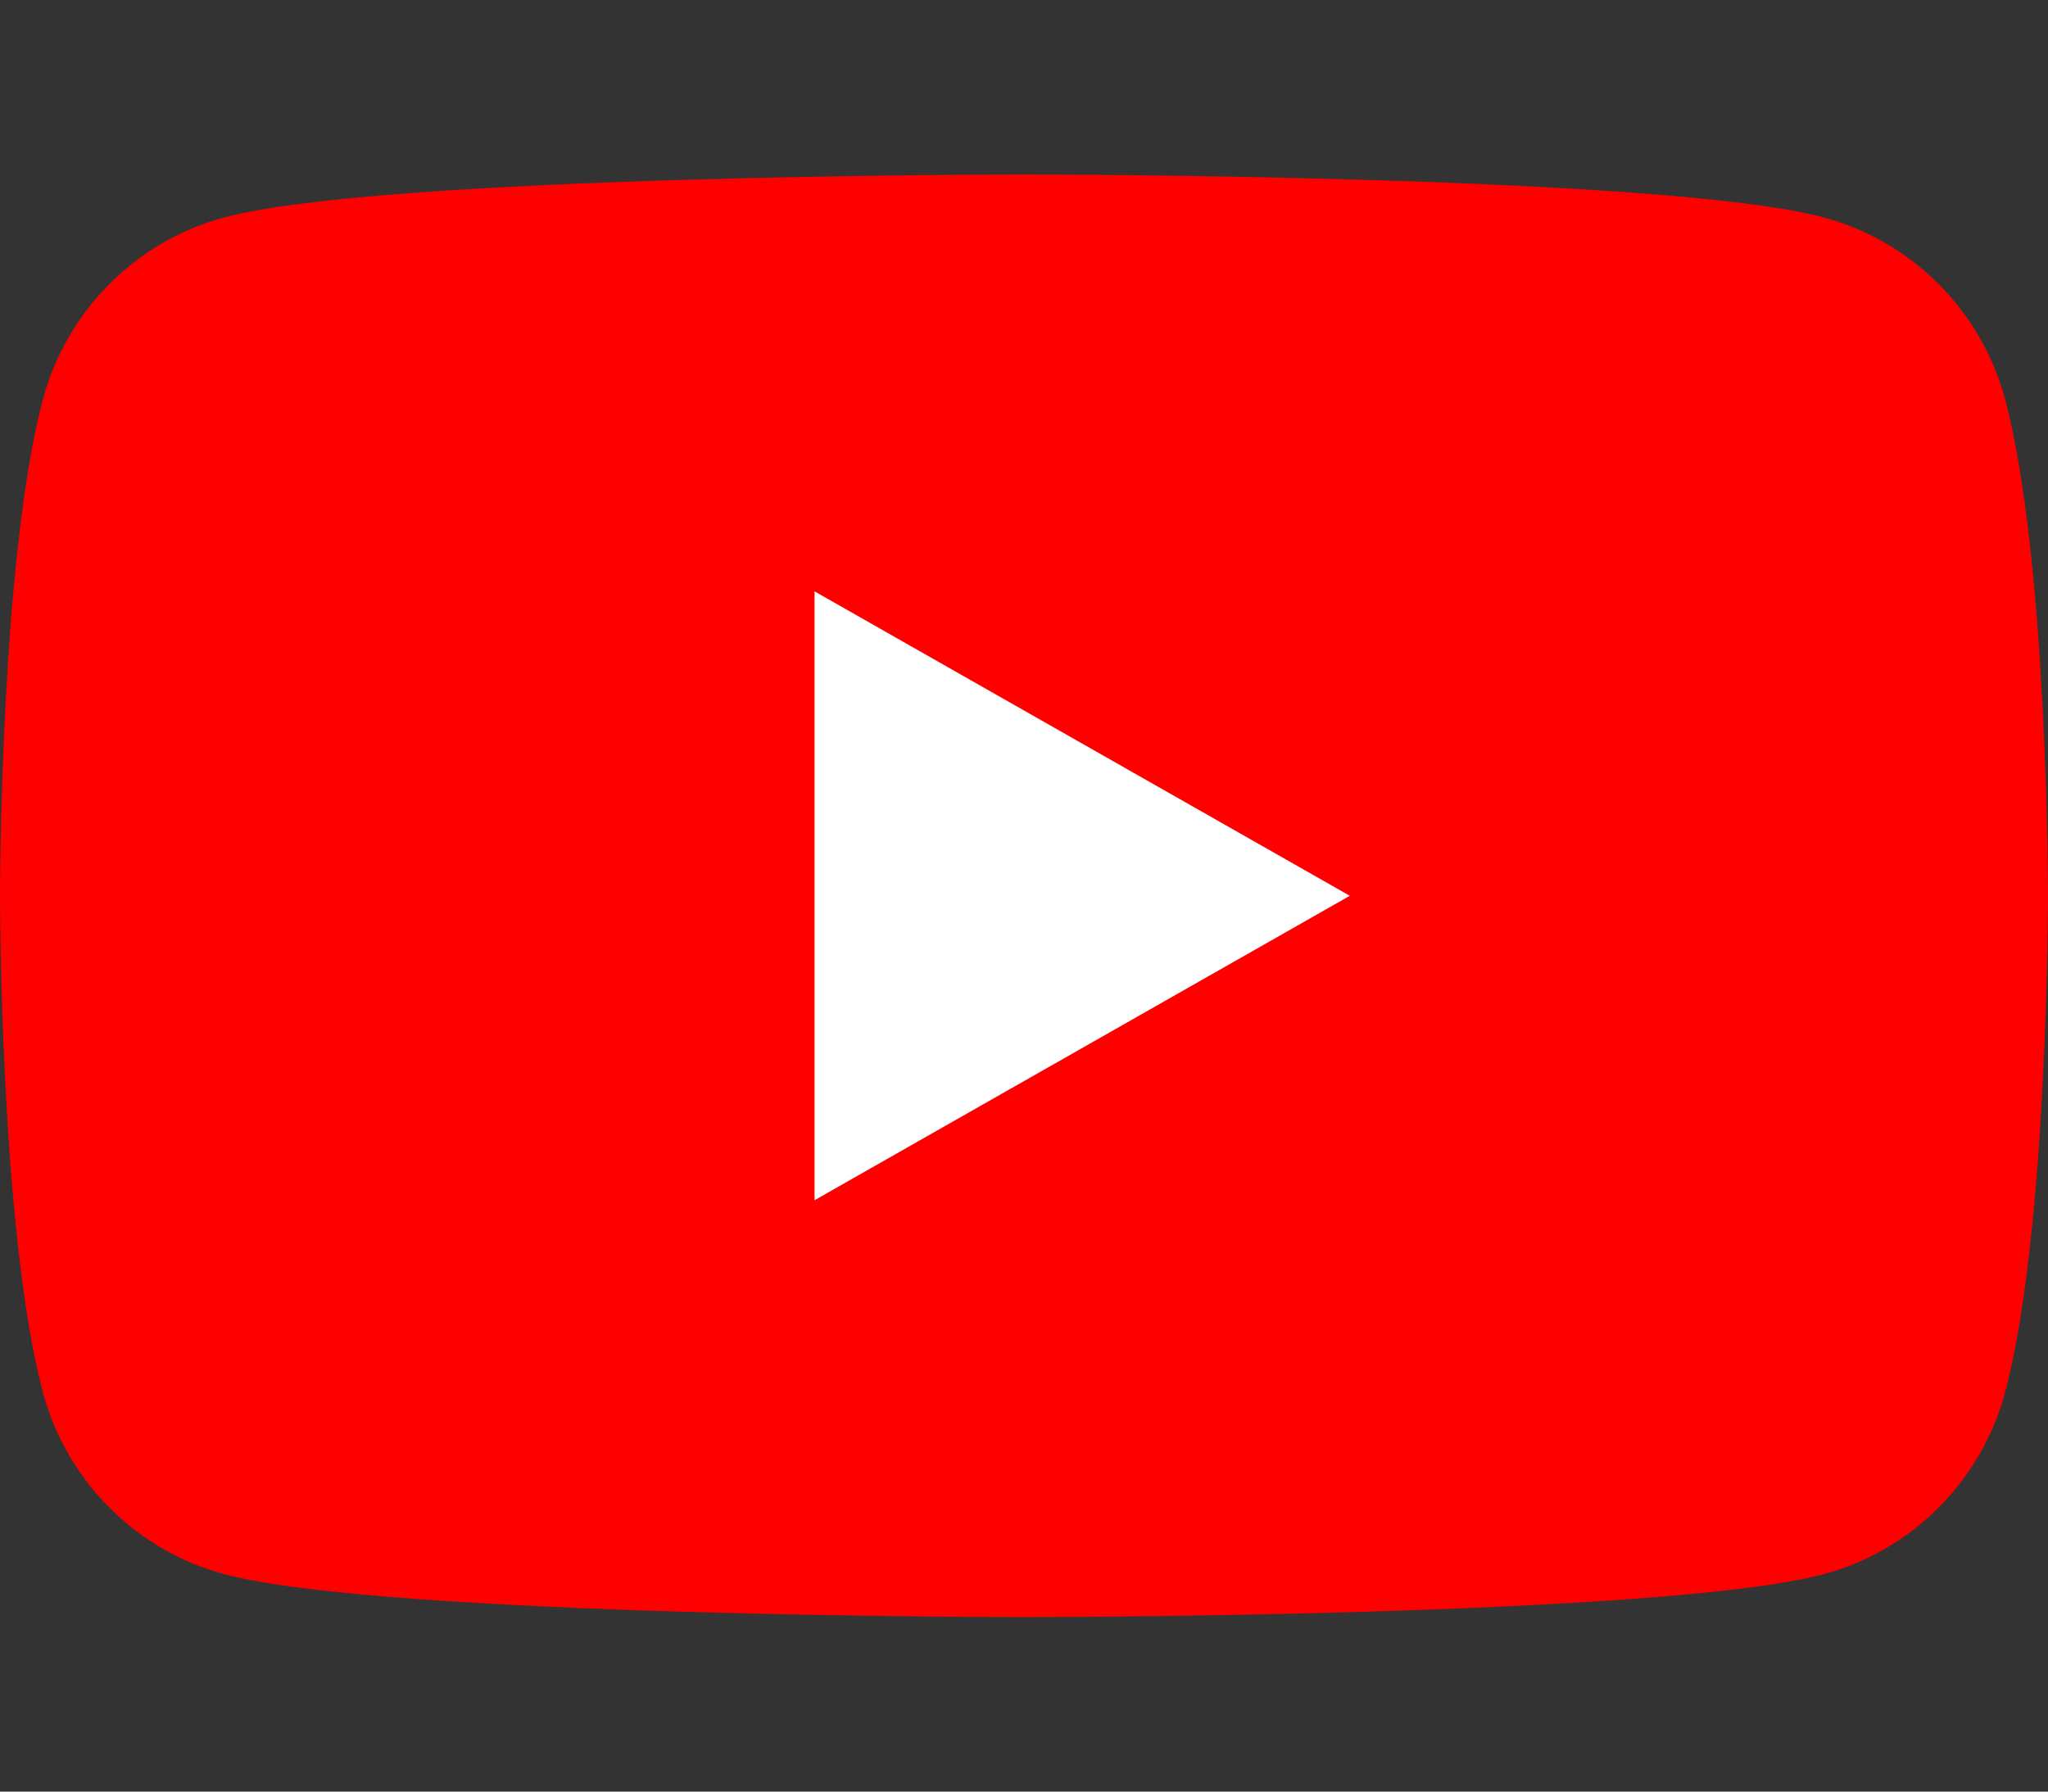
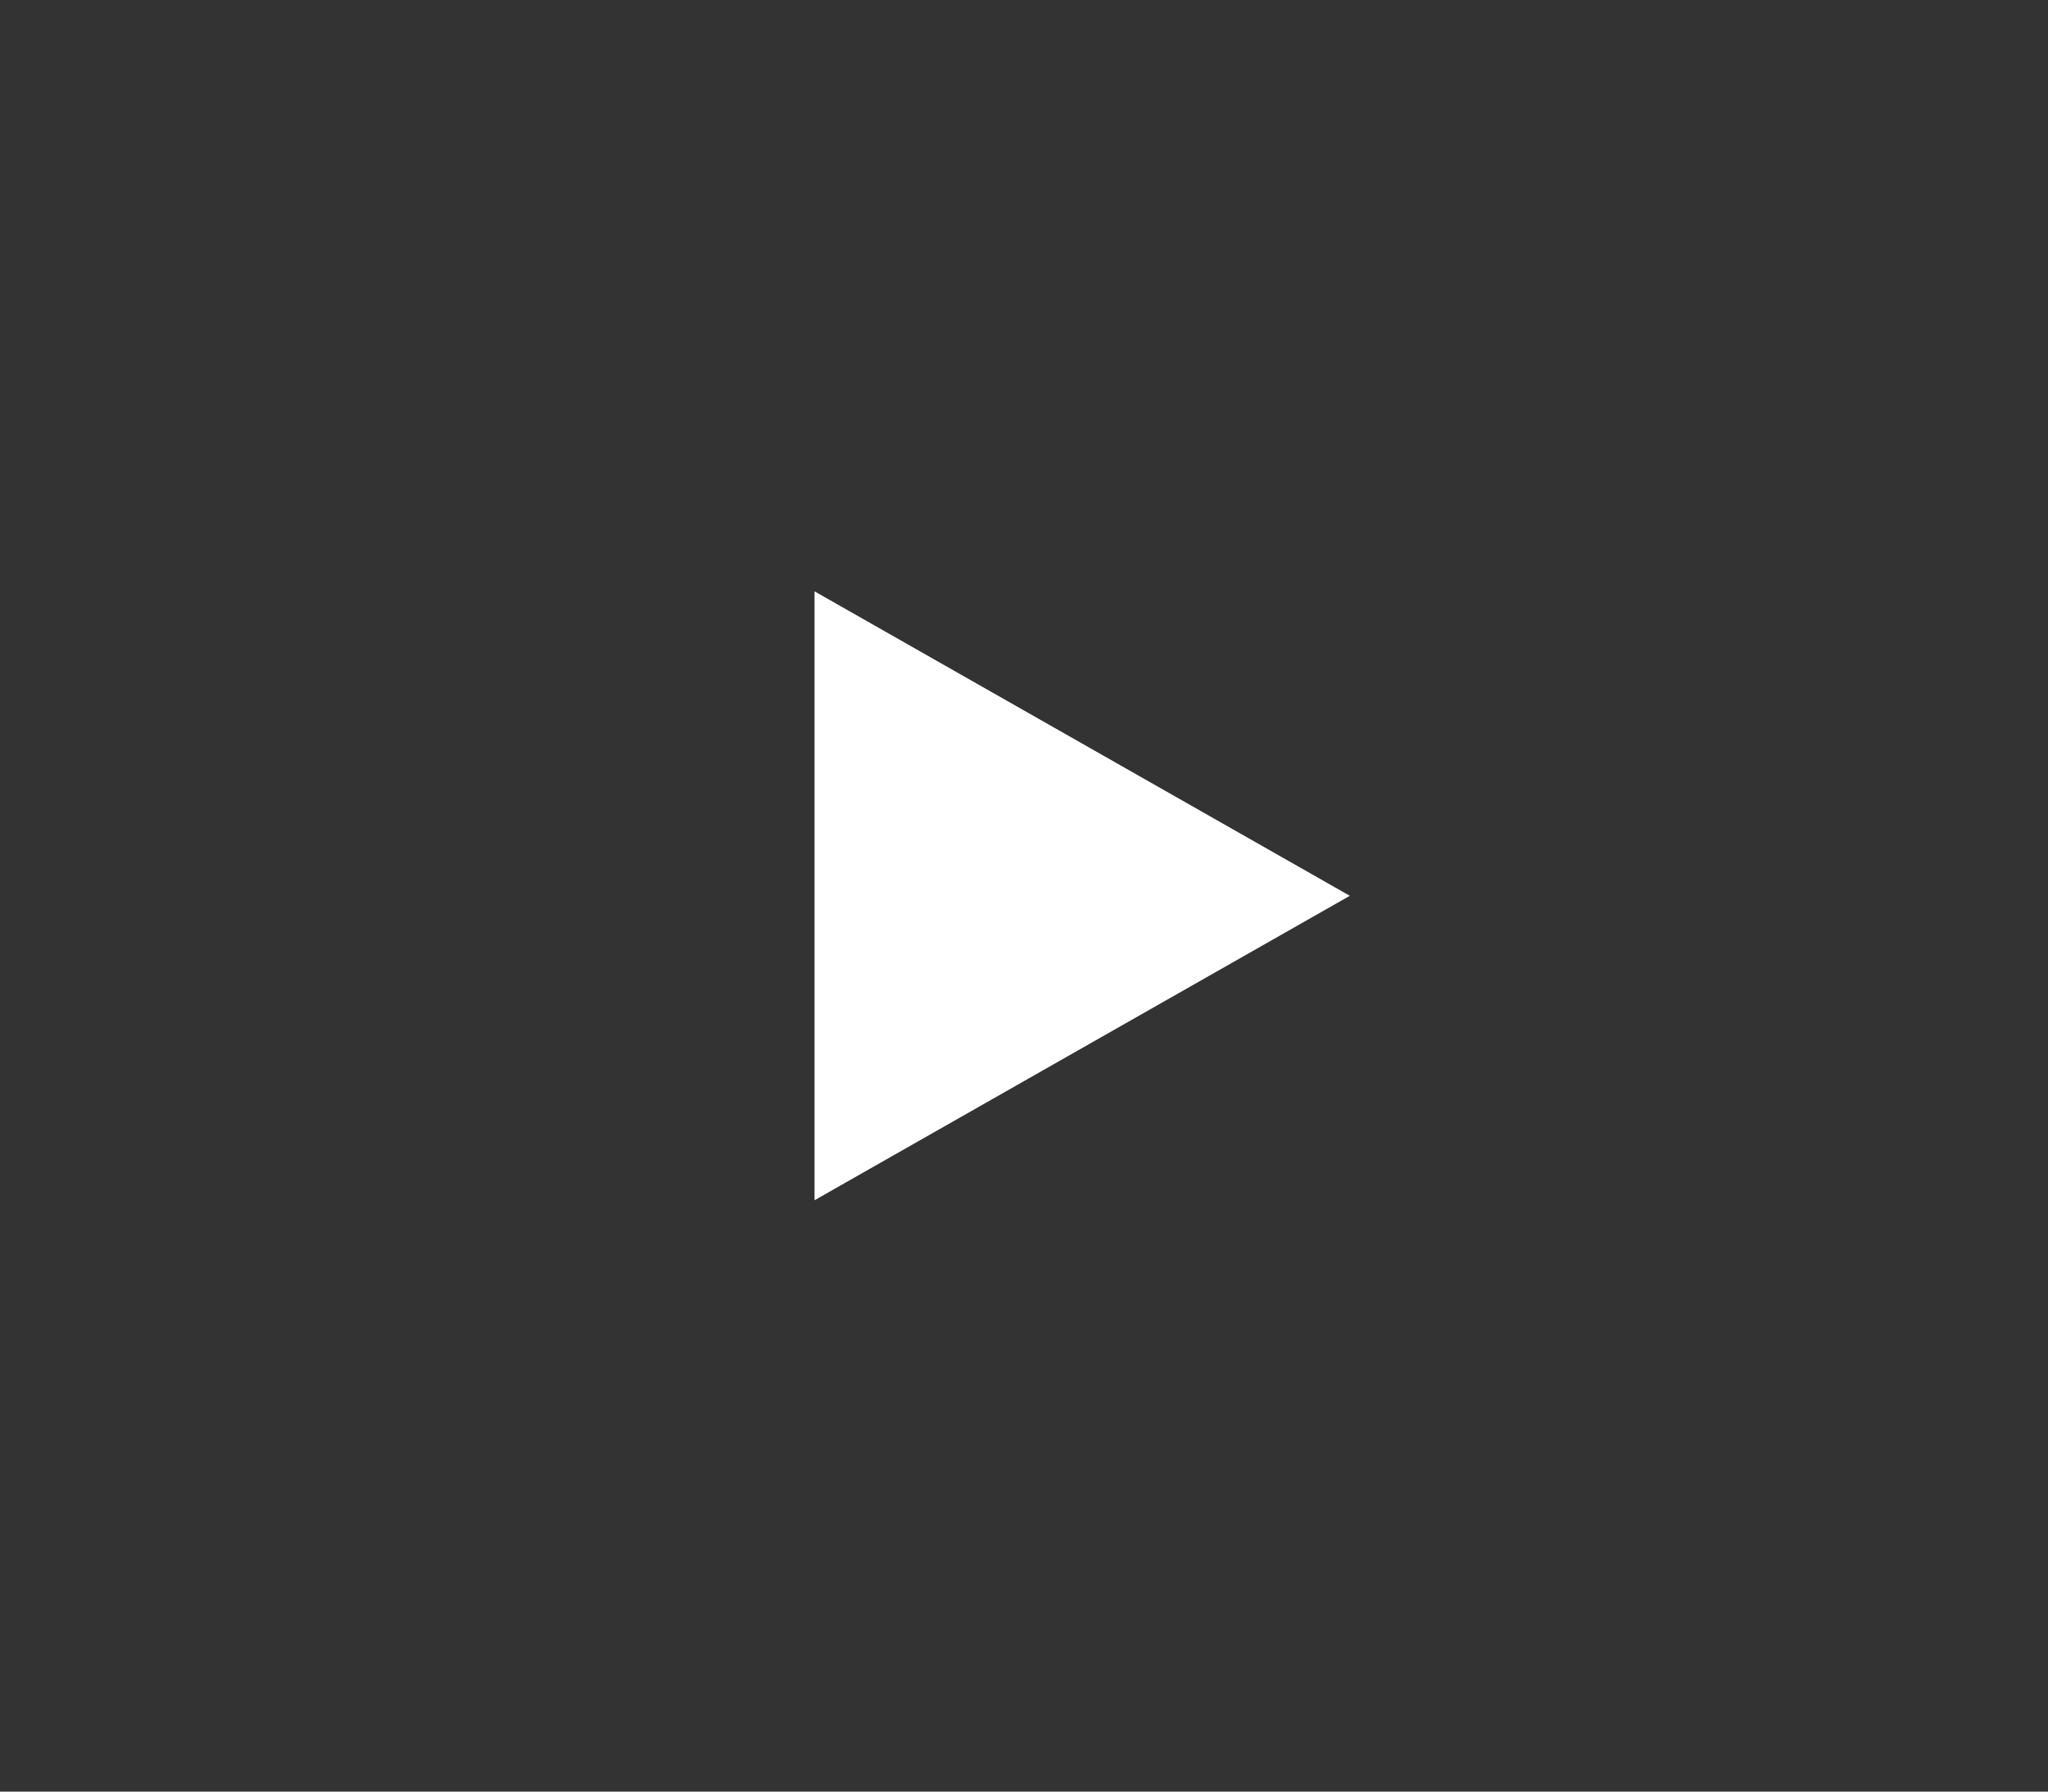
<svg xmlns="http://www.w3.org/2000/svg" version="1.1" id="圖層_1" x="0px" y="0px" width="80px" height="70px" viewBox="0 0 80 70" enable-background="new 0 0 80 70" xml:space="preserve">
  <rect x="0" y="0" width="80" height="70" fill="#333333" stroke="none" />
  <g>
-     <path fill="#FF0000" d="M78.329,15.619c-0.92-3.464-3.631-6.192-7.073-7.119C65.017,6.816,40,6.816,40,6.816   s-25.016,0-31.255,1.684c-3.442,0.927-6.153,3.655-7.073,7.119C0,21.898,0,35,0,35s0,13.101,1.671,19.381   c0.92,3.464,3.631,6.192,7.073,7.119C14.983,63.184,40,63.184,40,63.184s25.017,0,31.256-1.684   c3.442-0.927,6.153-3.655,7.073-7.119C80,48.101,80,35,80,35S80,21.898,78.329,15.619" />
    <polygon fill="#FFFFFF" points="31.818,46.895 52.727,35 31.818,23.105  " />
  </g>
</svg>